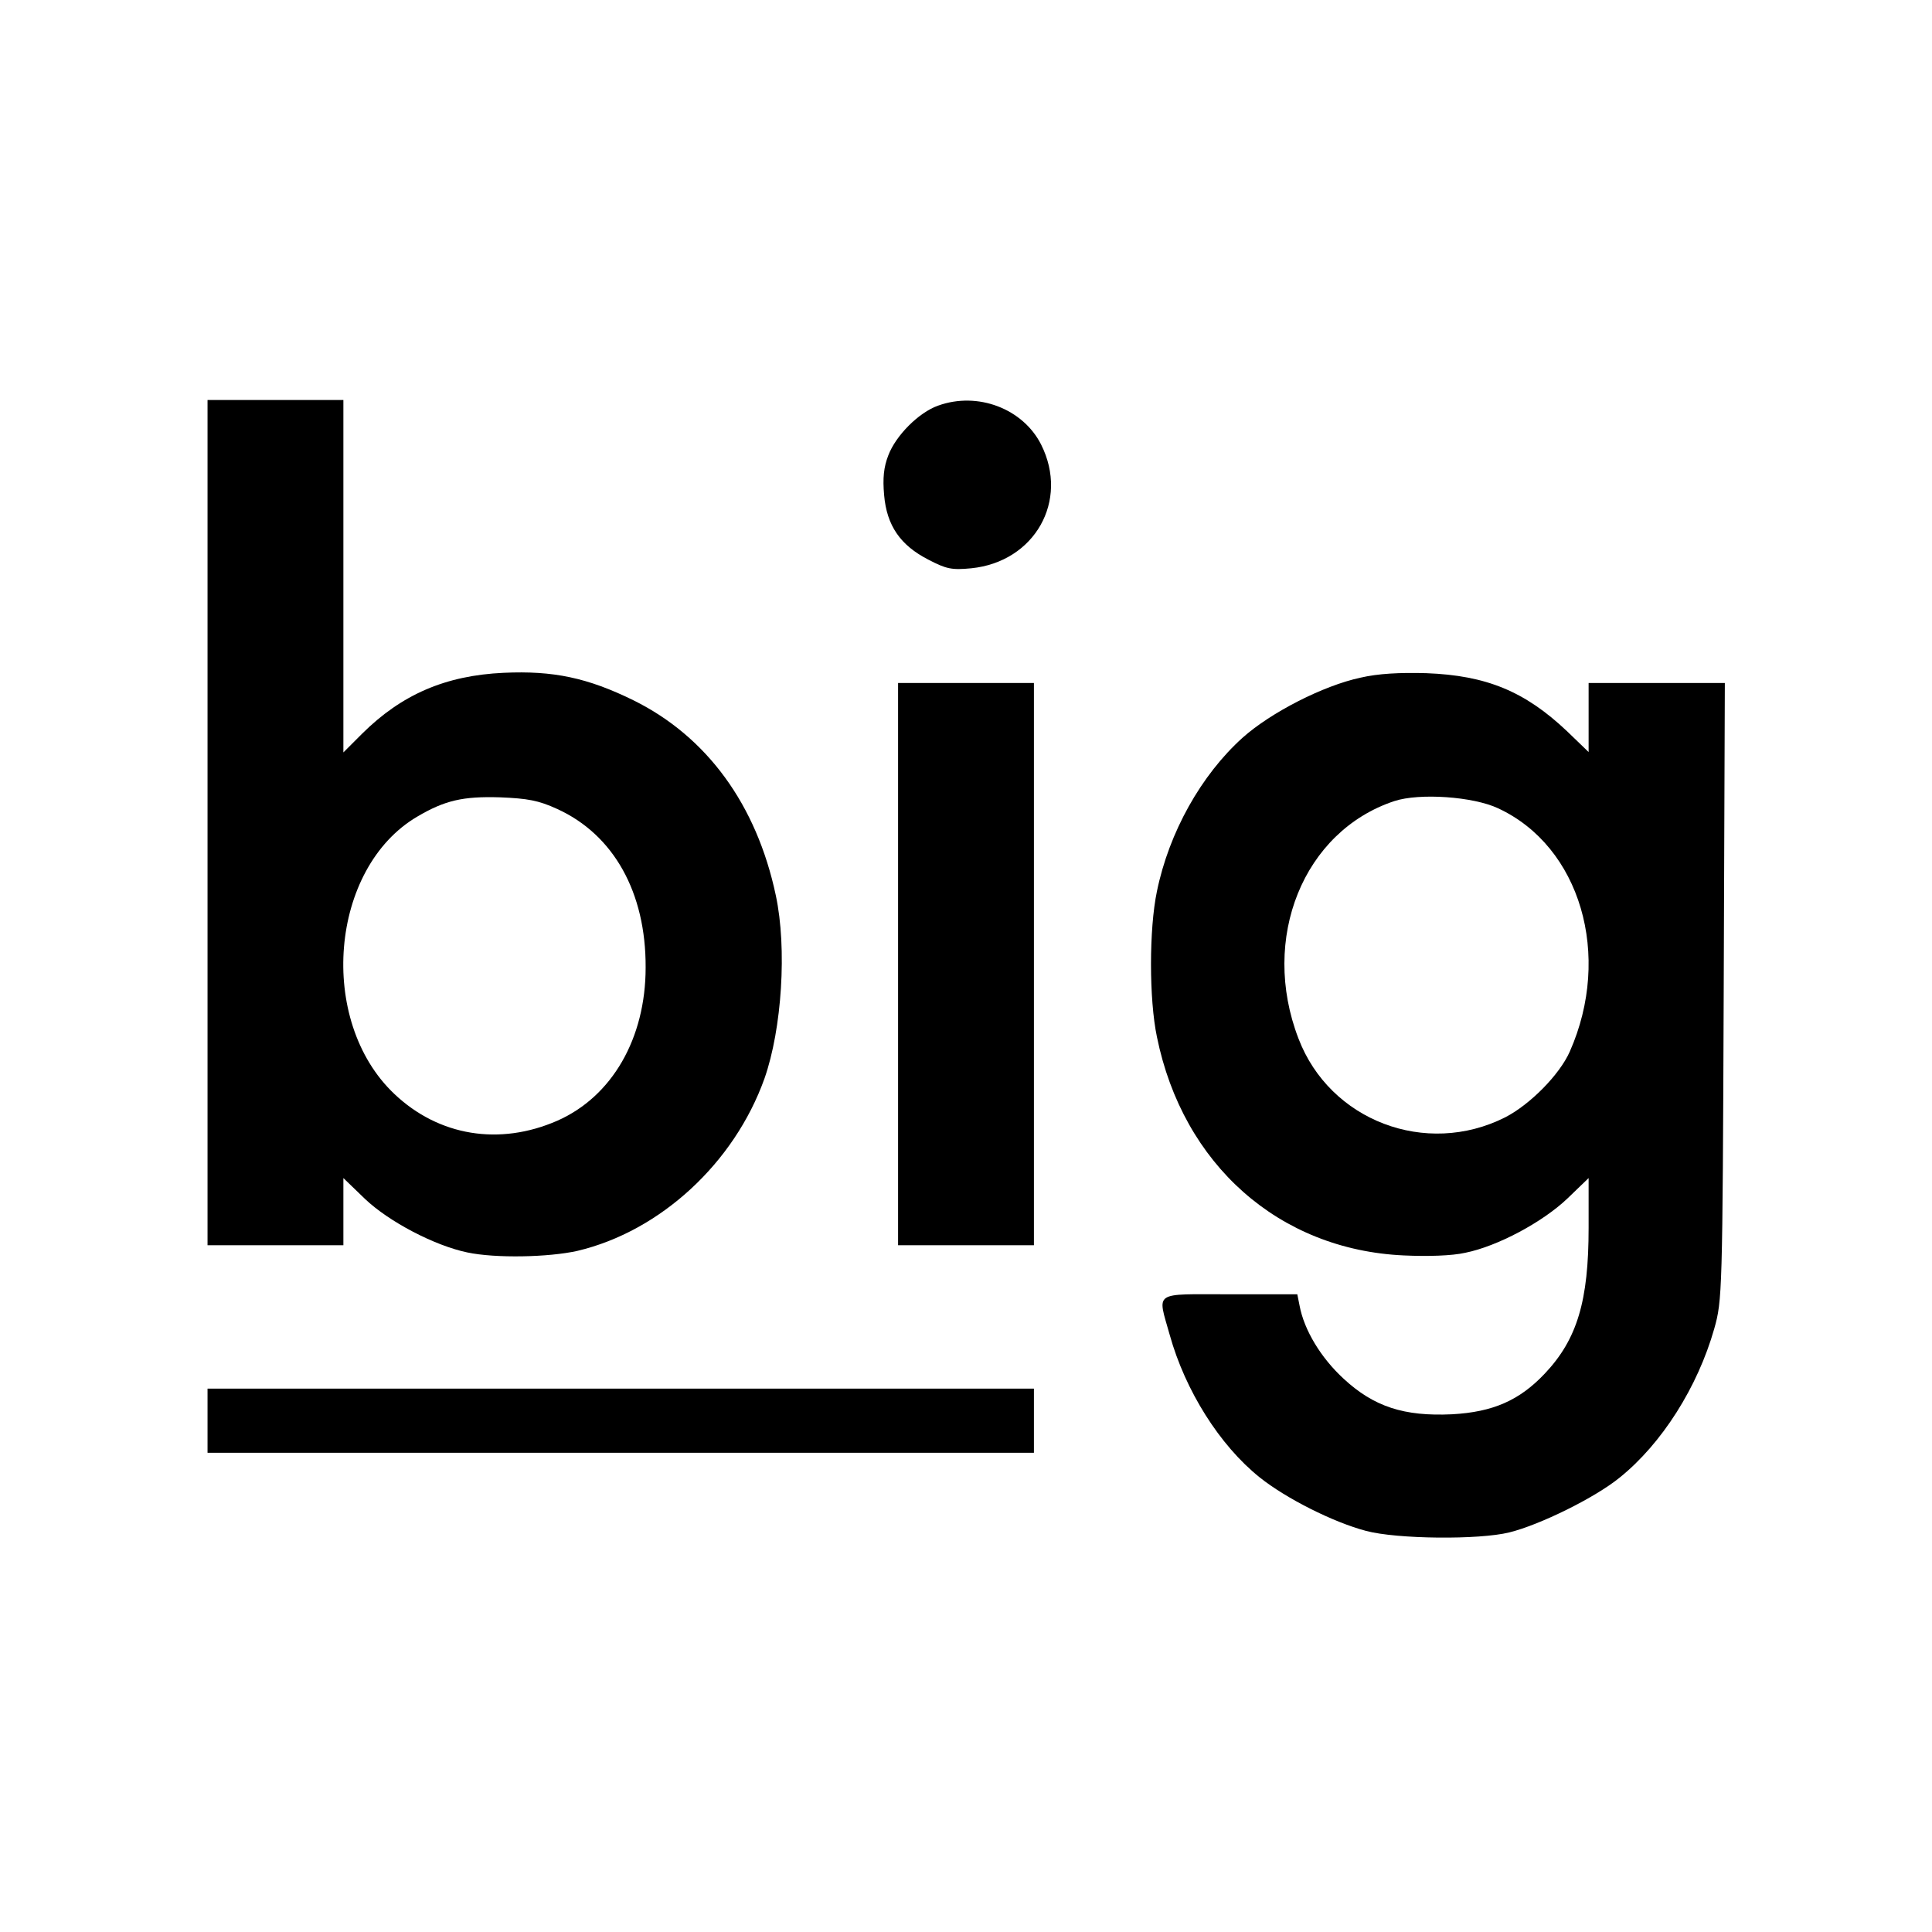
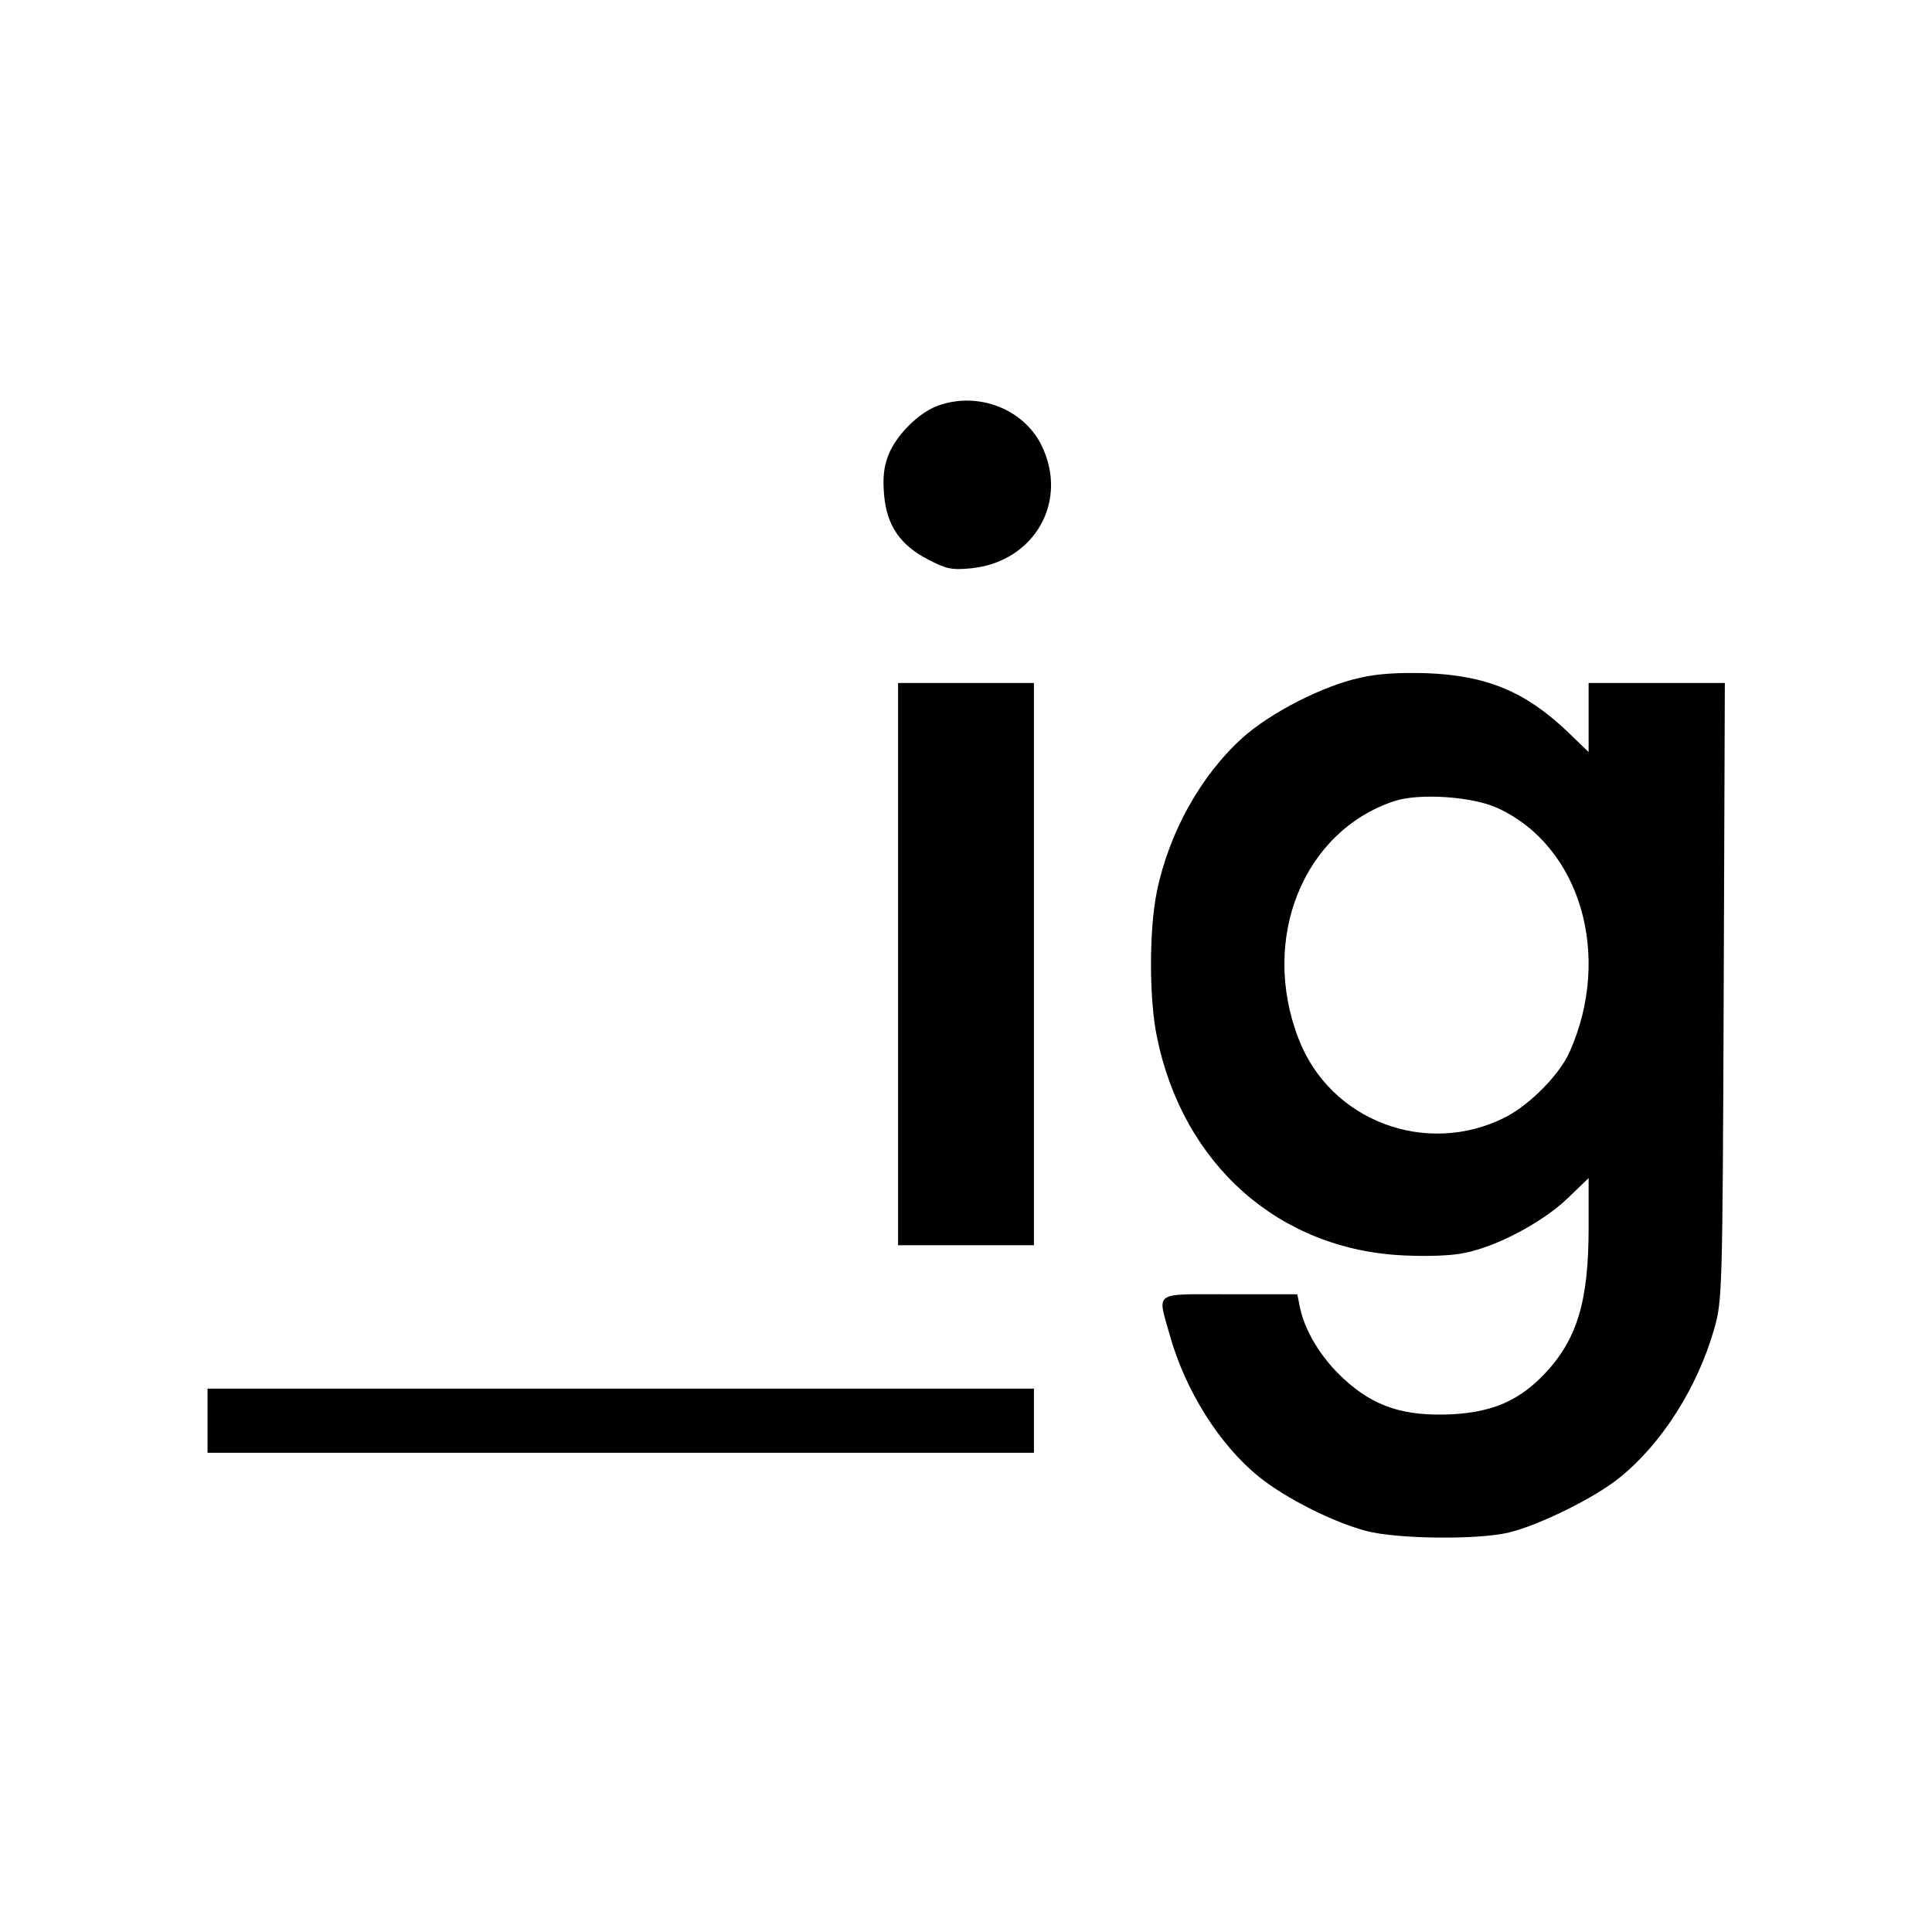
<svg xmlns="http://www.w3.org/2000/svg" version="1.0" width="512pt" height="512pt" viewBox="0 0 512 512" preserveAspectRatio="xMidYMid meet">
  <g transform="translate(0,512) scale(0.1,-0.1)" fill="#000000" stroke="none">
-     <path d="M550 2940 l0 -1120 180 0 180 0 0 89 0 89 57 -55 c64 -61 185 -124 271 -142 75 -16 216 -13 292 4 220 52 416 233 496 457 46 131 60 345 30 485 -51 241 -183 421 -377 517 -122 60 -213 79 -344 73 -155 -7 -271 -58 -375 -161 l-50 -50 0 467 0 467 -180 0 -180 0 0 -1120z m927 36 c149 -68 235 -221 234 -420 0 -188 -89 -342 -234 -406 -153 -67 -314 -41 -432 71 -205 194 -171 599 61 735 73 43 121 54 219 51 73 -3 102 -8 152 -31z" />
    <path d="M2486 4045 c-51 -18 -112 -79 -132 -132 -12 -31 -15 -60 -11 -105 7 -81 43 -133 117 -171 48 -25 62 -28 114 -23 168 17 260 179 185 328 -48 95 -168 141 -273 103z" />
    <path d="M3605 3324 c-98 -21 -237 -92 -312 -159 -110 -99 -195 -251 -227 -407 -21 -100 -21 -286 0 -386 69 -339 324 -564 654 -579 63 -3 128 -1 163 7 85 17 205 81 271 144 l56 54 0 -132 c0 -193 -30 -295 -116 -386 -67 -71 -137 -102 -246 -108 -127 -6 -207 20 -287 94 -60 55 -105 129 -117 194 l-6 30 -179 0 c-206 0 -192 10 -159 -108 41 -147 132 -292 238 -377 70 -56 195 -119 282 -142 82 -22 300 -24 380 -4 81 20 227 92 292 145 112 90 207 240 251 395 21 75 22 91 25 894 l3 817 -181 0 -180 0 0 -92 0 -91 -57 55 c-112 106 -214 148 -373 154 -71 2 -128 -1 -175 -12z m365 -346 c218 -101 303 -390 190 -645 -27 -61 -105 -140 -171 -174 -210 -106 -465 -9 -548 209 -102 265 13 549 254 629 67 22 209 12 275 -19z" />
    <path d="M2380 2565 l0 -745 180 0 180 0 0 745 0 745 -180 0 -180 0 0 -745z" />
    <path d="M550 1355 l0 -85 1095 0 1095 0 0 85 0 85 -1095 0 -1095 0 0 -85z" />
  </g>
</svg>